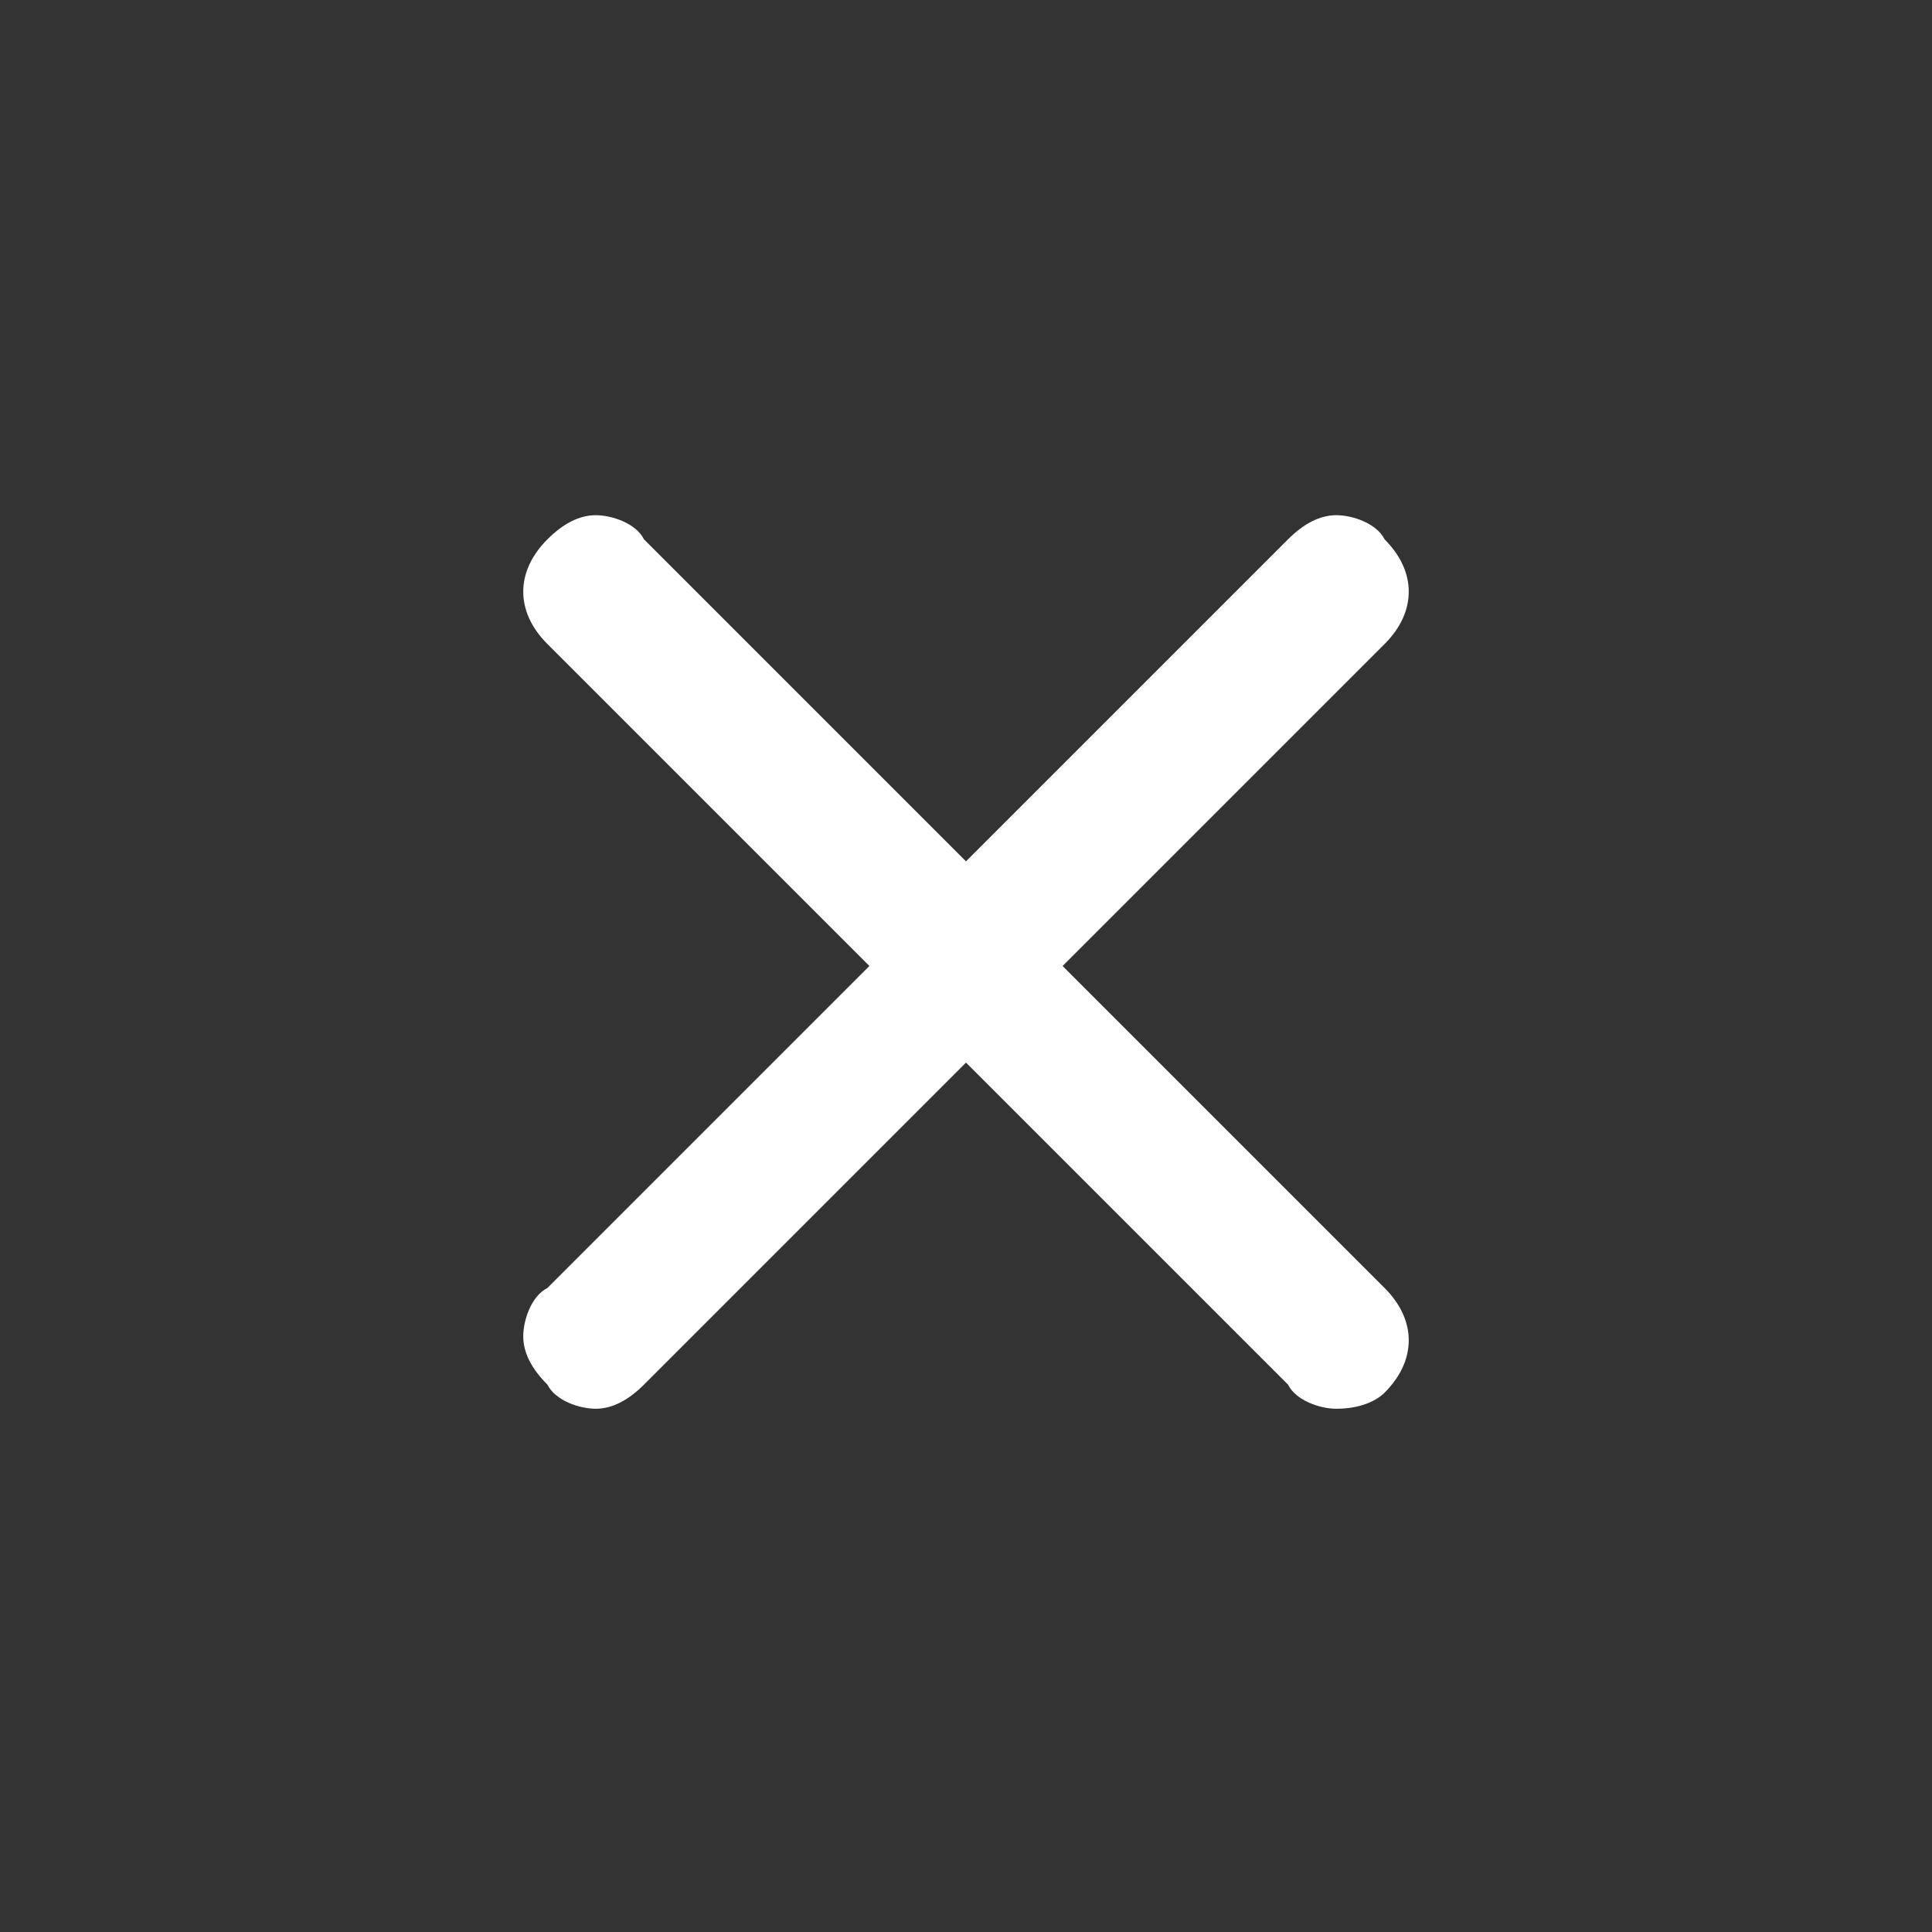
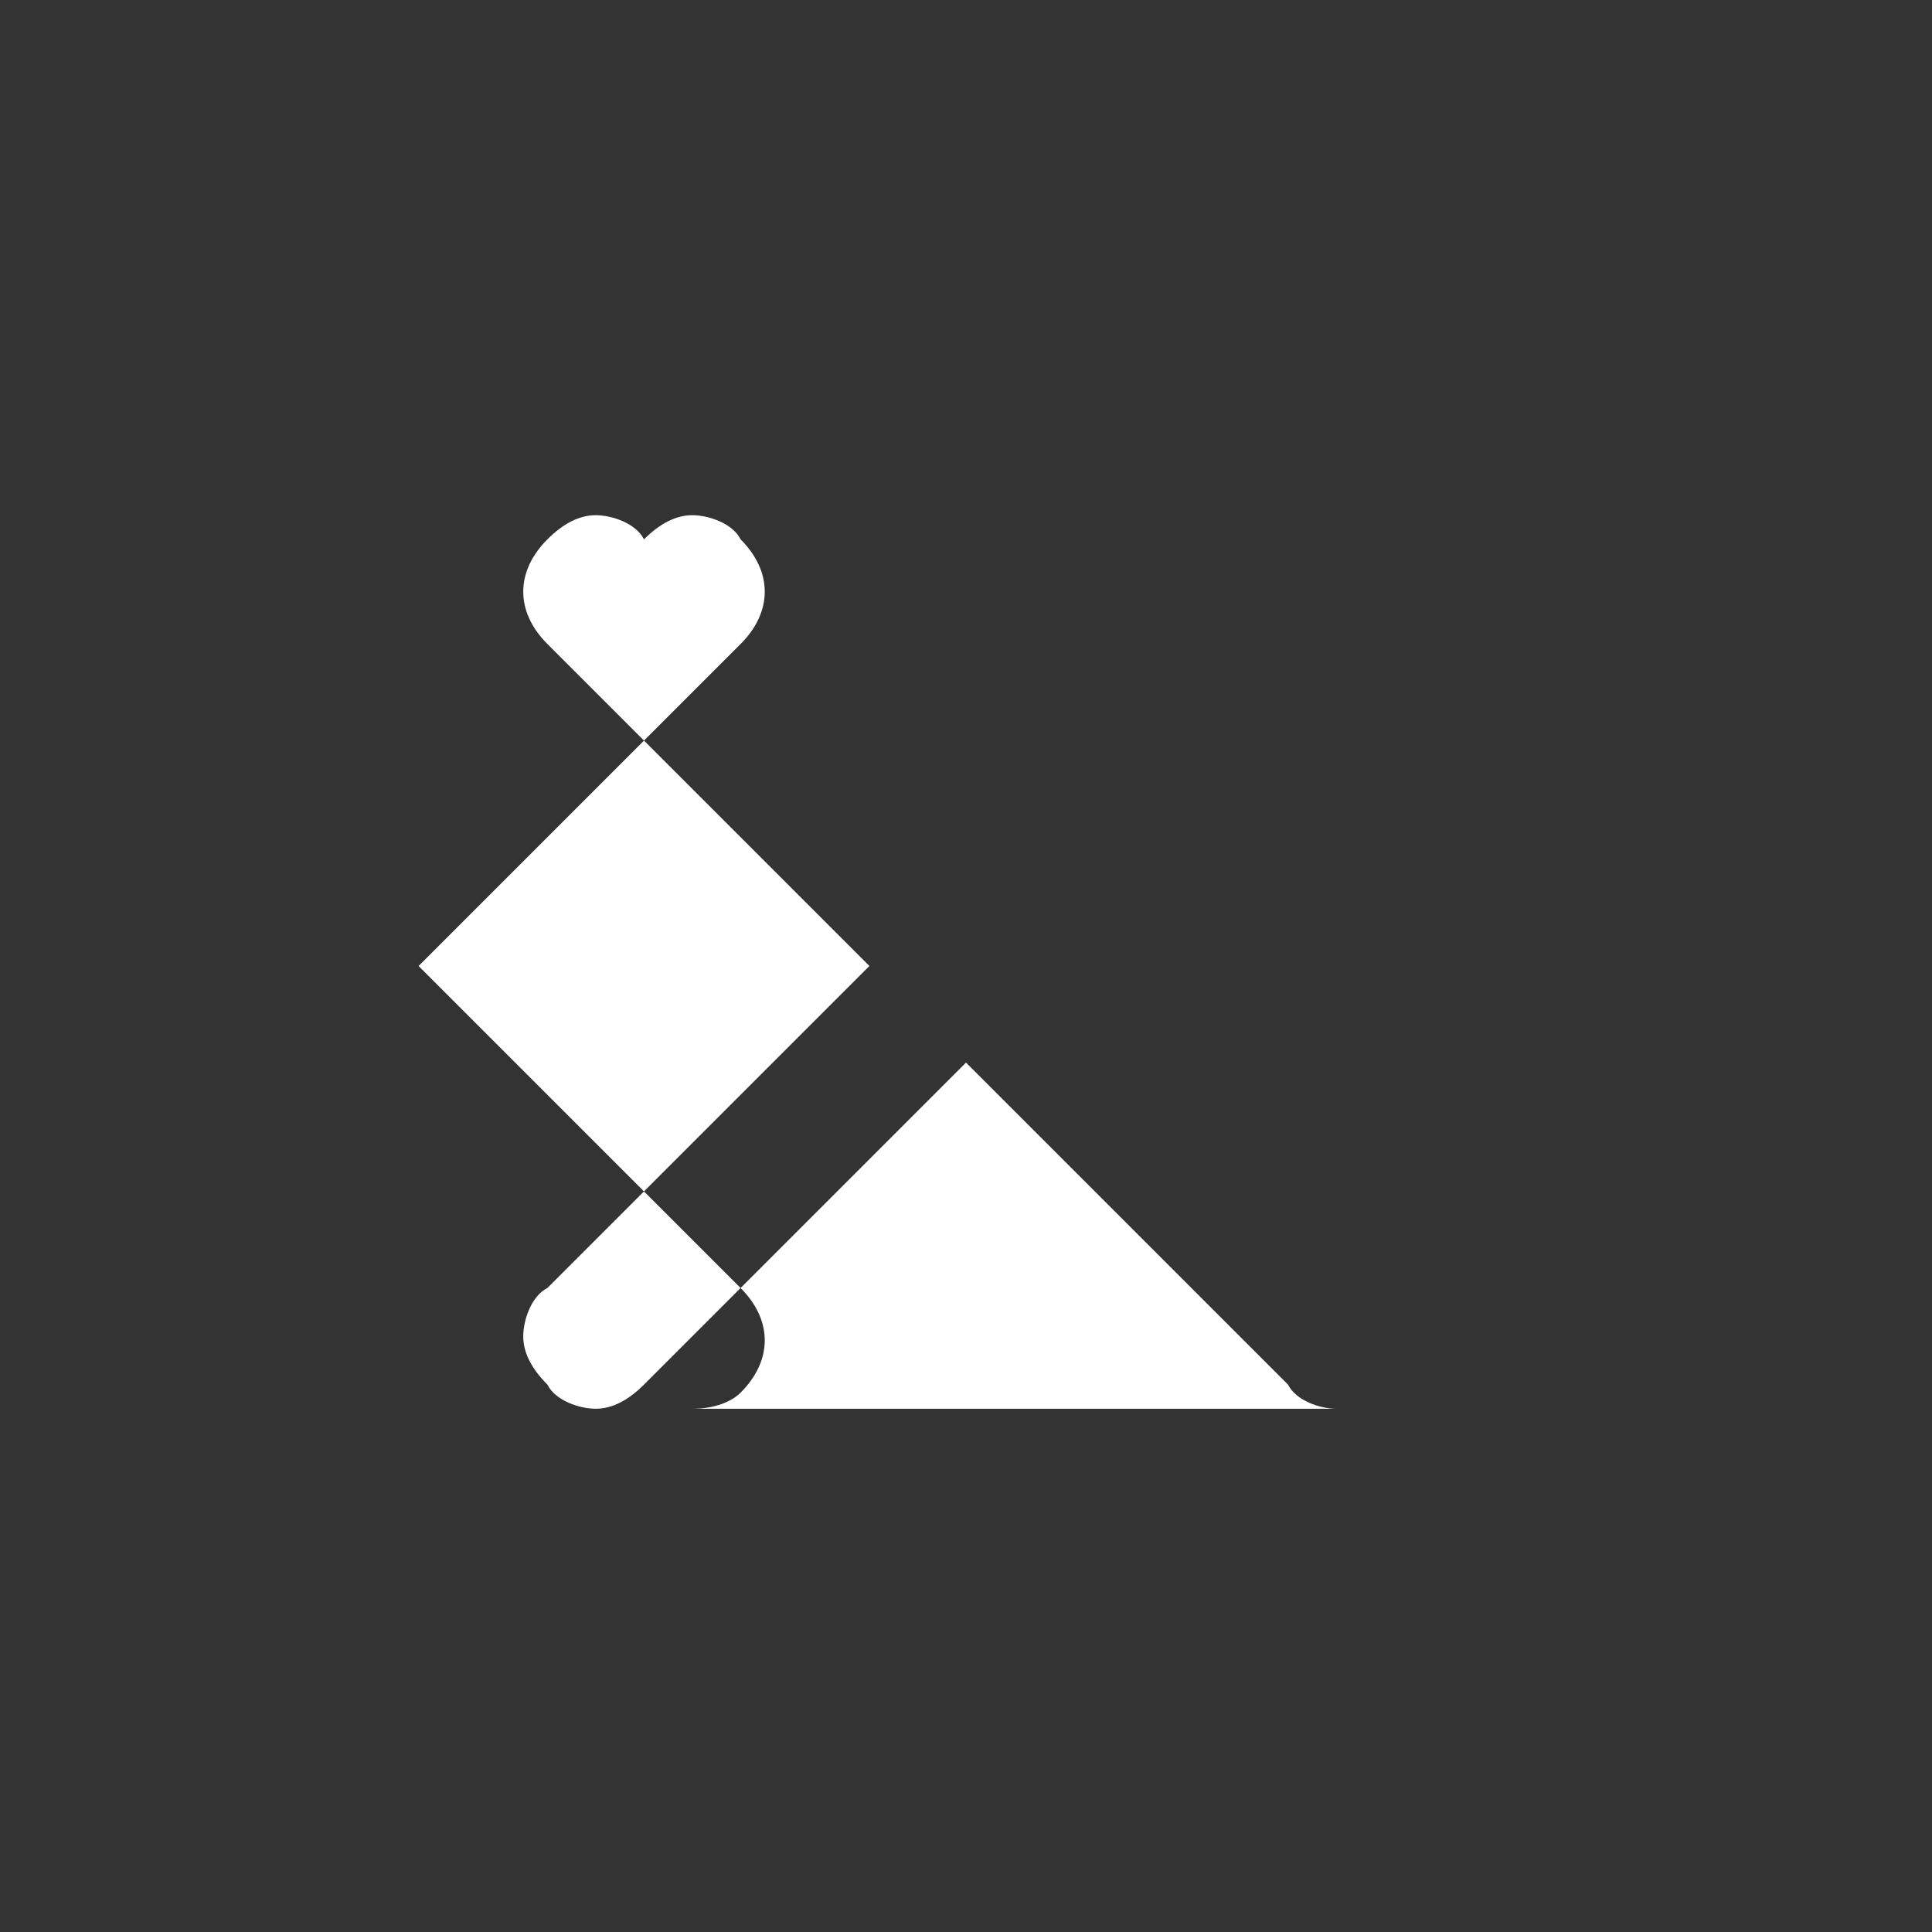
<svg xmlns="http://www.w3.org/2000/svg" t="1712630126122" class="icon" viewBox="0 0 1024 1024" version="1.1" p-id="24092" width="200" height="200">
  <rect x="0" y="0" width="1024" height="1024" fill="#333333" stroke="none" />
-   <path d="M708.267 746.667c-8.533 0-21.333-4.267-25.6-12.8l-170.667-170.667-170.667 170.667c-8.533 8.533-17.067 12.8-25.6 12.8-8.533 0-21.333-4.267-25.6-12.8-8.533-8.533-12.8-17.067-12.8-25.6 0-8.533 4.267-21.333 12.8-25.6l170.667-170.667-170.667-170.667c-17.067-17.067-17.067-38.4 0-55.467 8.533-8.533 17.067-12.8 25.6-12.8 8.533 0 21.333 4.267 25.6 12.8l170.667 170.667 170.667-170.667c8.533-8.533 17.067-12.8 25.6-12.8 8.533 0 21.333 4.267 25.6 12.8 17.067 17.067 17.067 38.4 0 55.467l-170.667 170.667 170.667 170.667c17.067 17.067 17.067 38.4 0 55.467-4.267 4.267-12.8 8.533-25.6 8.533z" fill="#ffffff" p-id="24093" />
+   <path d="M708.267 746.667c-8.533 0-21.333-4.267-25.6-12.8l-170.667-170.667-170.667 170.667c-8.533 8.533-17.067 12.8-25.6 12.8-8.533 0-21.333-4.267-25.6-12.8-8.533-8.533-12.8-17.067-12.8-25.6 0-8.533 4.267-21.333 12.8-25.6l170.667-170.667-170.667-170.667c-17.067-17.067-17.067-38.4 0-55.467 8.533-8.533 17.067-12.8 25.6-12.8 8.533 0 21.333 4.267 25.6 12.8c8.533-8.533 17.067-12.8 25.6-12.8 8.533 0 21.333 4.267 25.6 12.8 17.067 17.067 17.067 38.4 0 55.467l-170.667 170.667 170.667 170.667c17.067 17.067 17.067 38.4 0 55.467-4.267 4.267-12.8 8.533-25.6 8.533z" fill="#ffffff" p-id="24093" />
</svg>